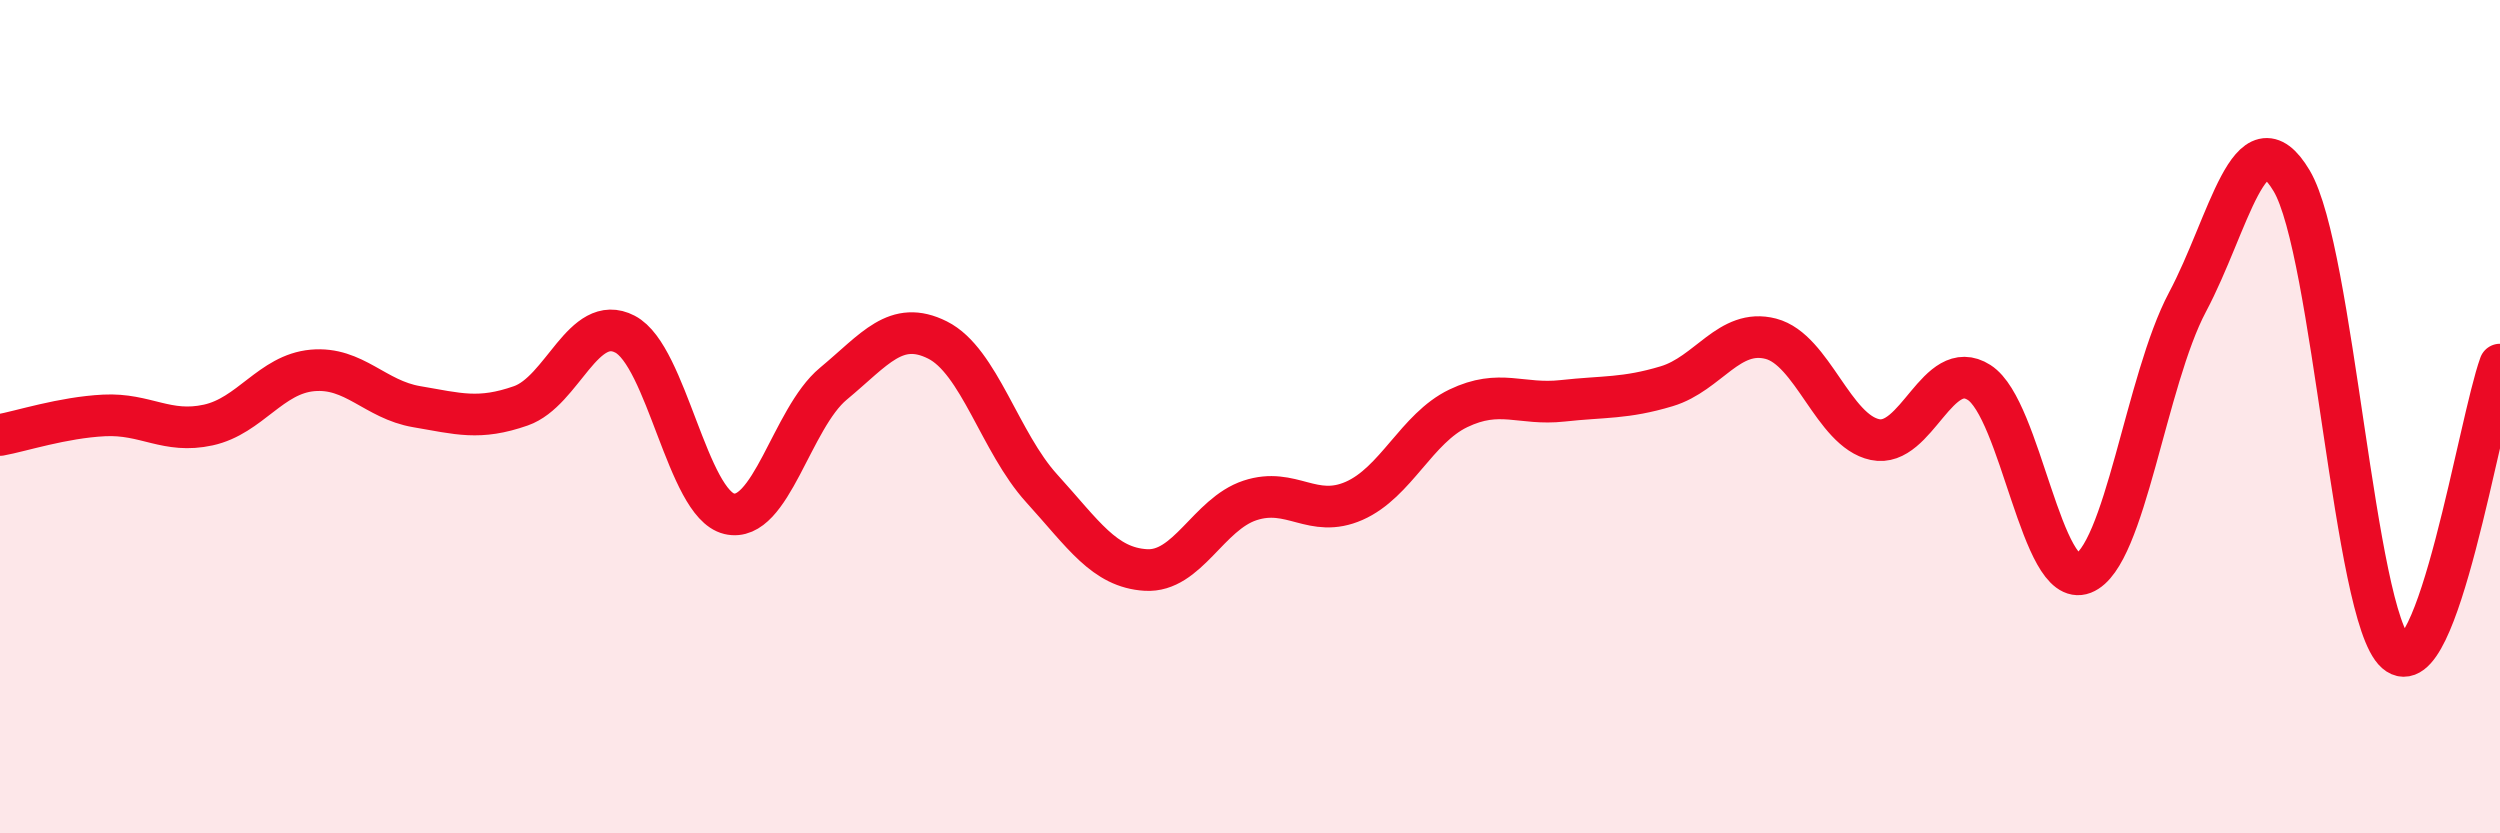
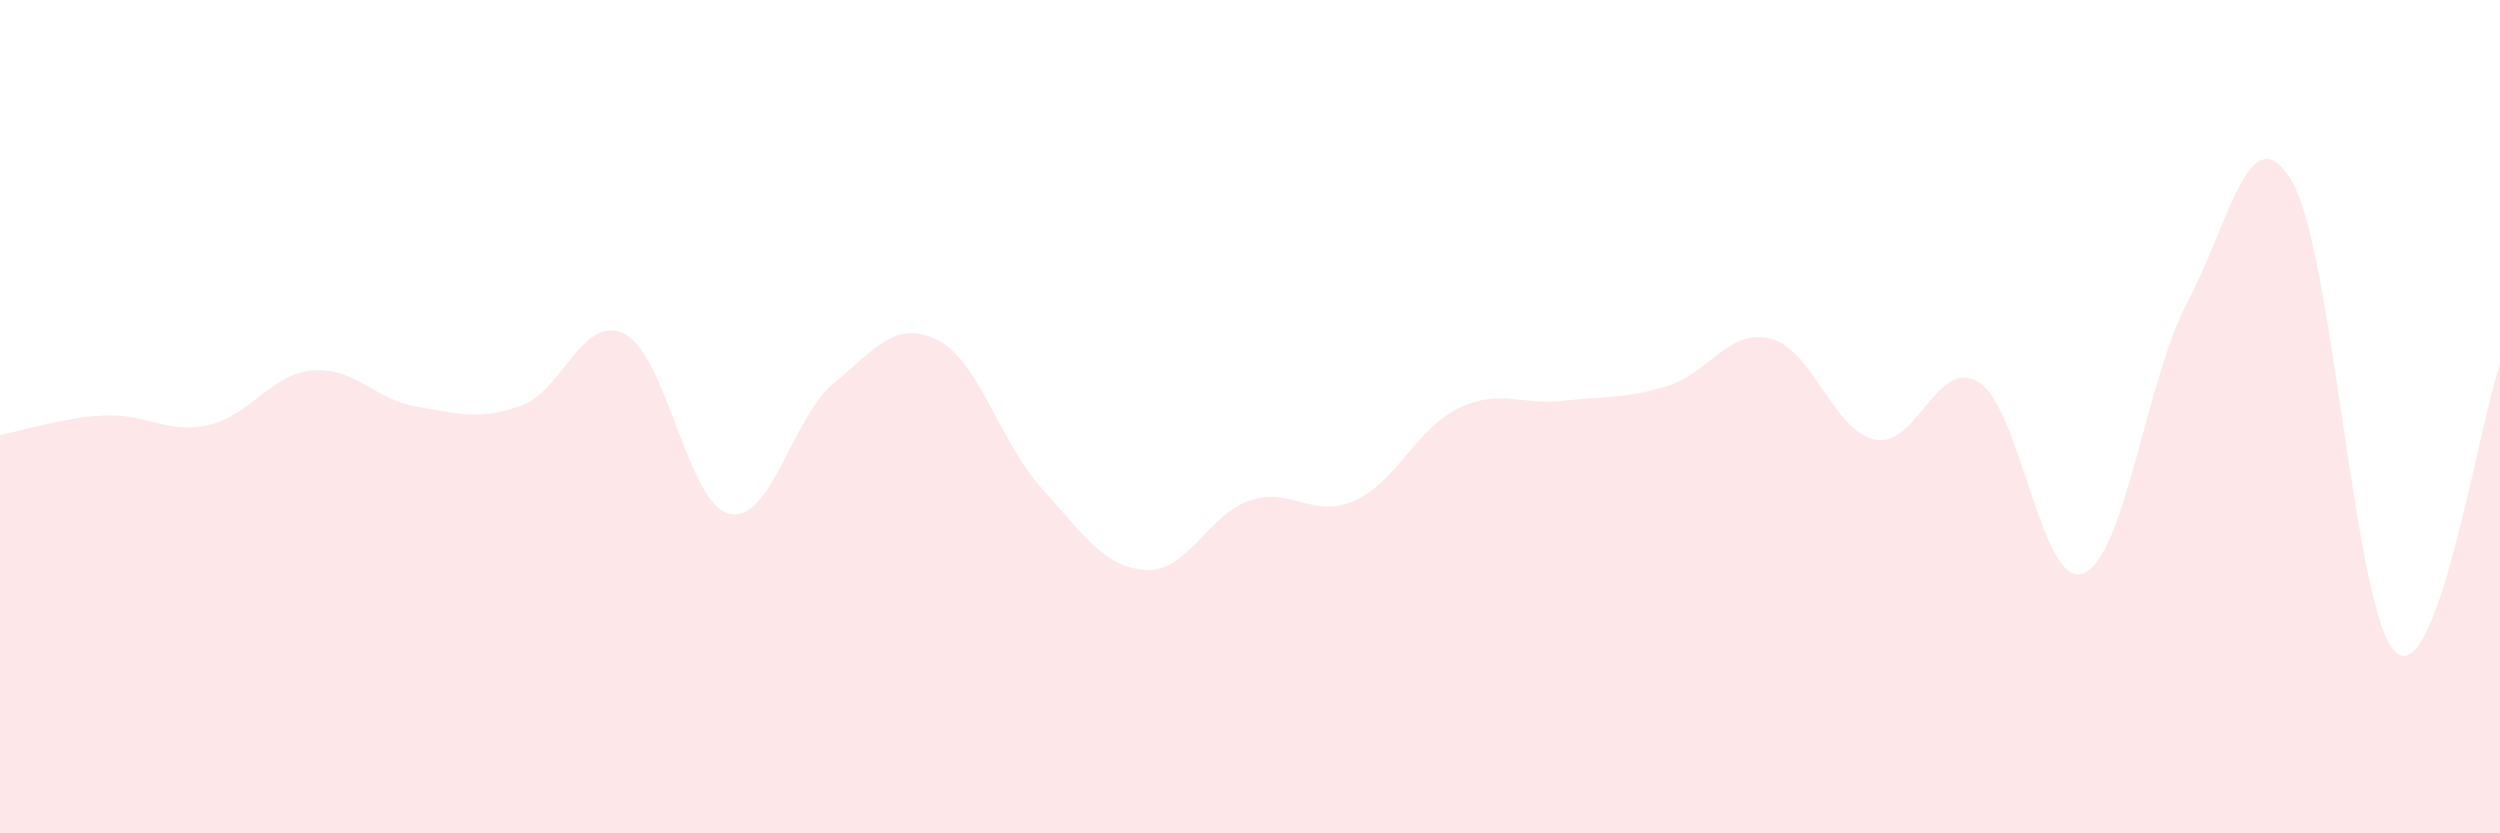
<svg xmlns="http://www.w3.org/2000/svg" width="60" height="20" viewBox="0 0 60 20">
  <path d="M 0,10.44 C 0.5,10.35 1.5,10.02 2.5,9.97 C 3.5,9.92 4,10.42 5,10.2 C 6,9.98 6.5,8.98 7.5,8.89 C 8.5,8.8 9,9.59 10,9.76 C 11,9.93 11.5,10.09 12.5,9.74 C 13.5,9.39 14,7.5 15,8.02 C 16,8.54 16.5,12.09 17.5,12.33 C 18.5,12.57 19,10.04 20,9.21 C 21,8.38 21.5,7.66 22.5,8.16 C 23.5,8.66 24,10.62 25,11.72 C 26,12.82 26.5,13.62 27.5,13.68 C 28.5,13.74 29,12.34 30,12.01 C 31,11.68 31.5,12.46 32.5,12.02 C 33.5,11.58 34,10.28 35,9.8 C 36,9.32 36.5,9.73 37.5,9.62 C 38.5,9.51 39,9.57 40,9.27 C 41,8.97 41.5,7.87 42.5,8.13 C 43.5,8.39 44,10.34 45,10.55 C 46,10.76 46.5,8.54 47.5,9.18 C 48.5,9.82 49,14.15 50,13.76 C 51,13.37 51.5,9.13 52.5,7.25 C 53.5,5.37 54,2.66 55,4.34 C 56,6.02 56.5,14.78 57.5,15.66 C 58.5,16.54 59.5,10.13 60,8.75L60 20L0 20Z" fill="#EB0A25" opacity="0.1" stroke-linecap="round" stroke-linejoin="round" />
-   <path d="M 0,10.44 C 0.5,10.35 1.5,10.02 2.5,9.97 C 3.5,9.92 4,10.42 5,10.2 C 6,9.98 6.5,8.98 7.5,8.89 C 8.5,8.8 9,9.59 10,9.76 C 11,9.93 11.5,10.09 12.5,9.74 C 13.5,9.39 14,7.5 15,8.02 C 16,8.54 16.5,12.09 17.5,12.33 C 18.5,12.57 19,10.04 20,9.21 C 21,8.38 21.5,7.66 22.5,8.16 C 23.5,8.66 24,10.62 25,11.72 C 26,12.82 26.5,13.62 27.5,13.68 C 28.5,13.74 29,12.34 30,12.01 C 31,11.68 31.5,12.46 32.5,12.02 C 33.5,11.58 34,10.28 35,9.8 C 36,9.32 36.5,9.73 37.5,9.62 C 38.5,9.51 39,9.57 40,9.27 C 41,8.97 41.5,7.87 42.5,8.13 C 43.5,8.39 44,10.34 45,10.55 C 46,10.76 46.5,8.54 47.5,9.18 C 48.5,9.82 49,14.15 50,13.76 C 51,13.37 51.5,9.13 52.5,7.25 C 53.5,5.37 54,2.66 55,4.34 C 56,6.02 56.5,14.78 57.5,15.66 C 58.5,16.54 59.5,10.13 60,8.75" stroke="#EB0A25" stroke-width="1" fill="none" stroke-linecap="round" stroke-linejoin="round" />
</svg>